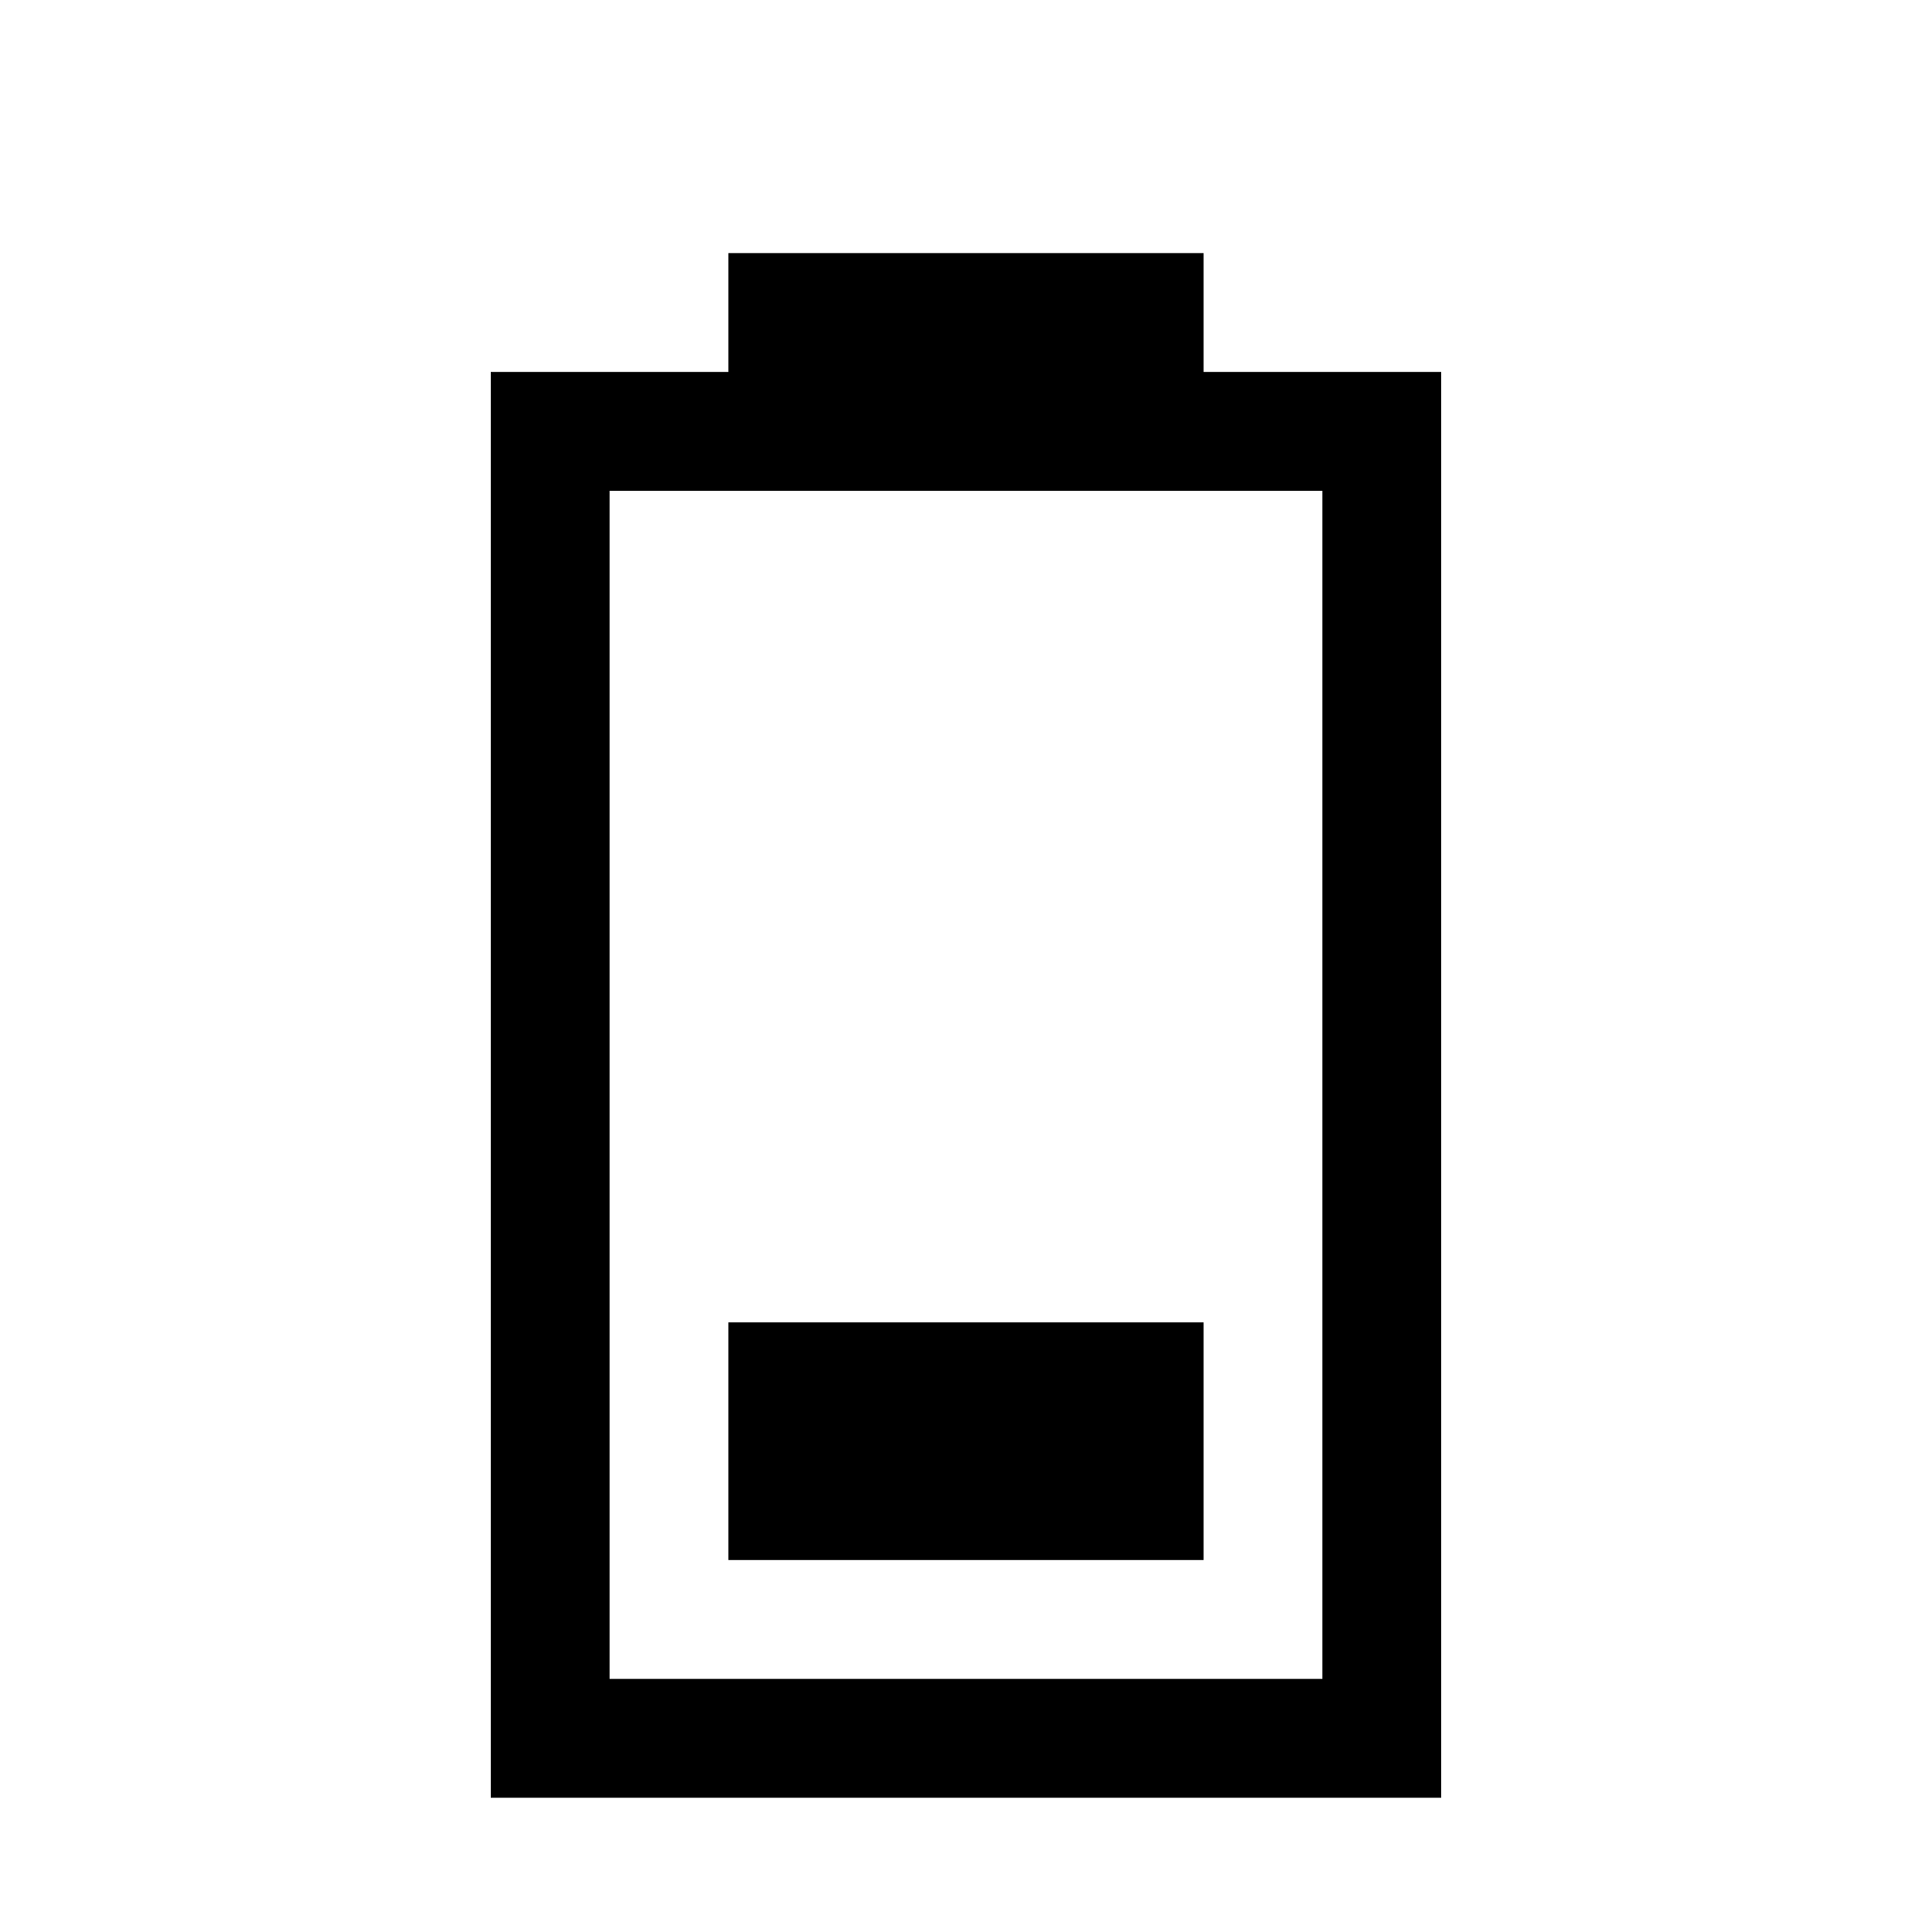
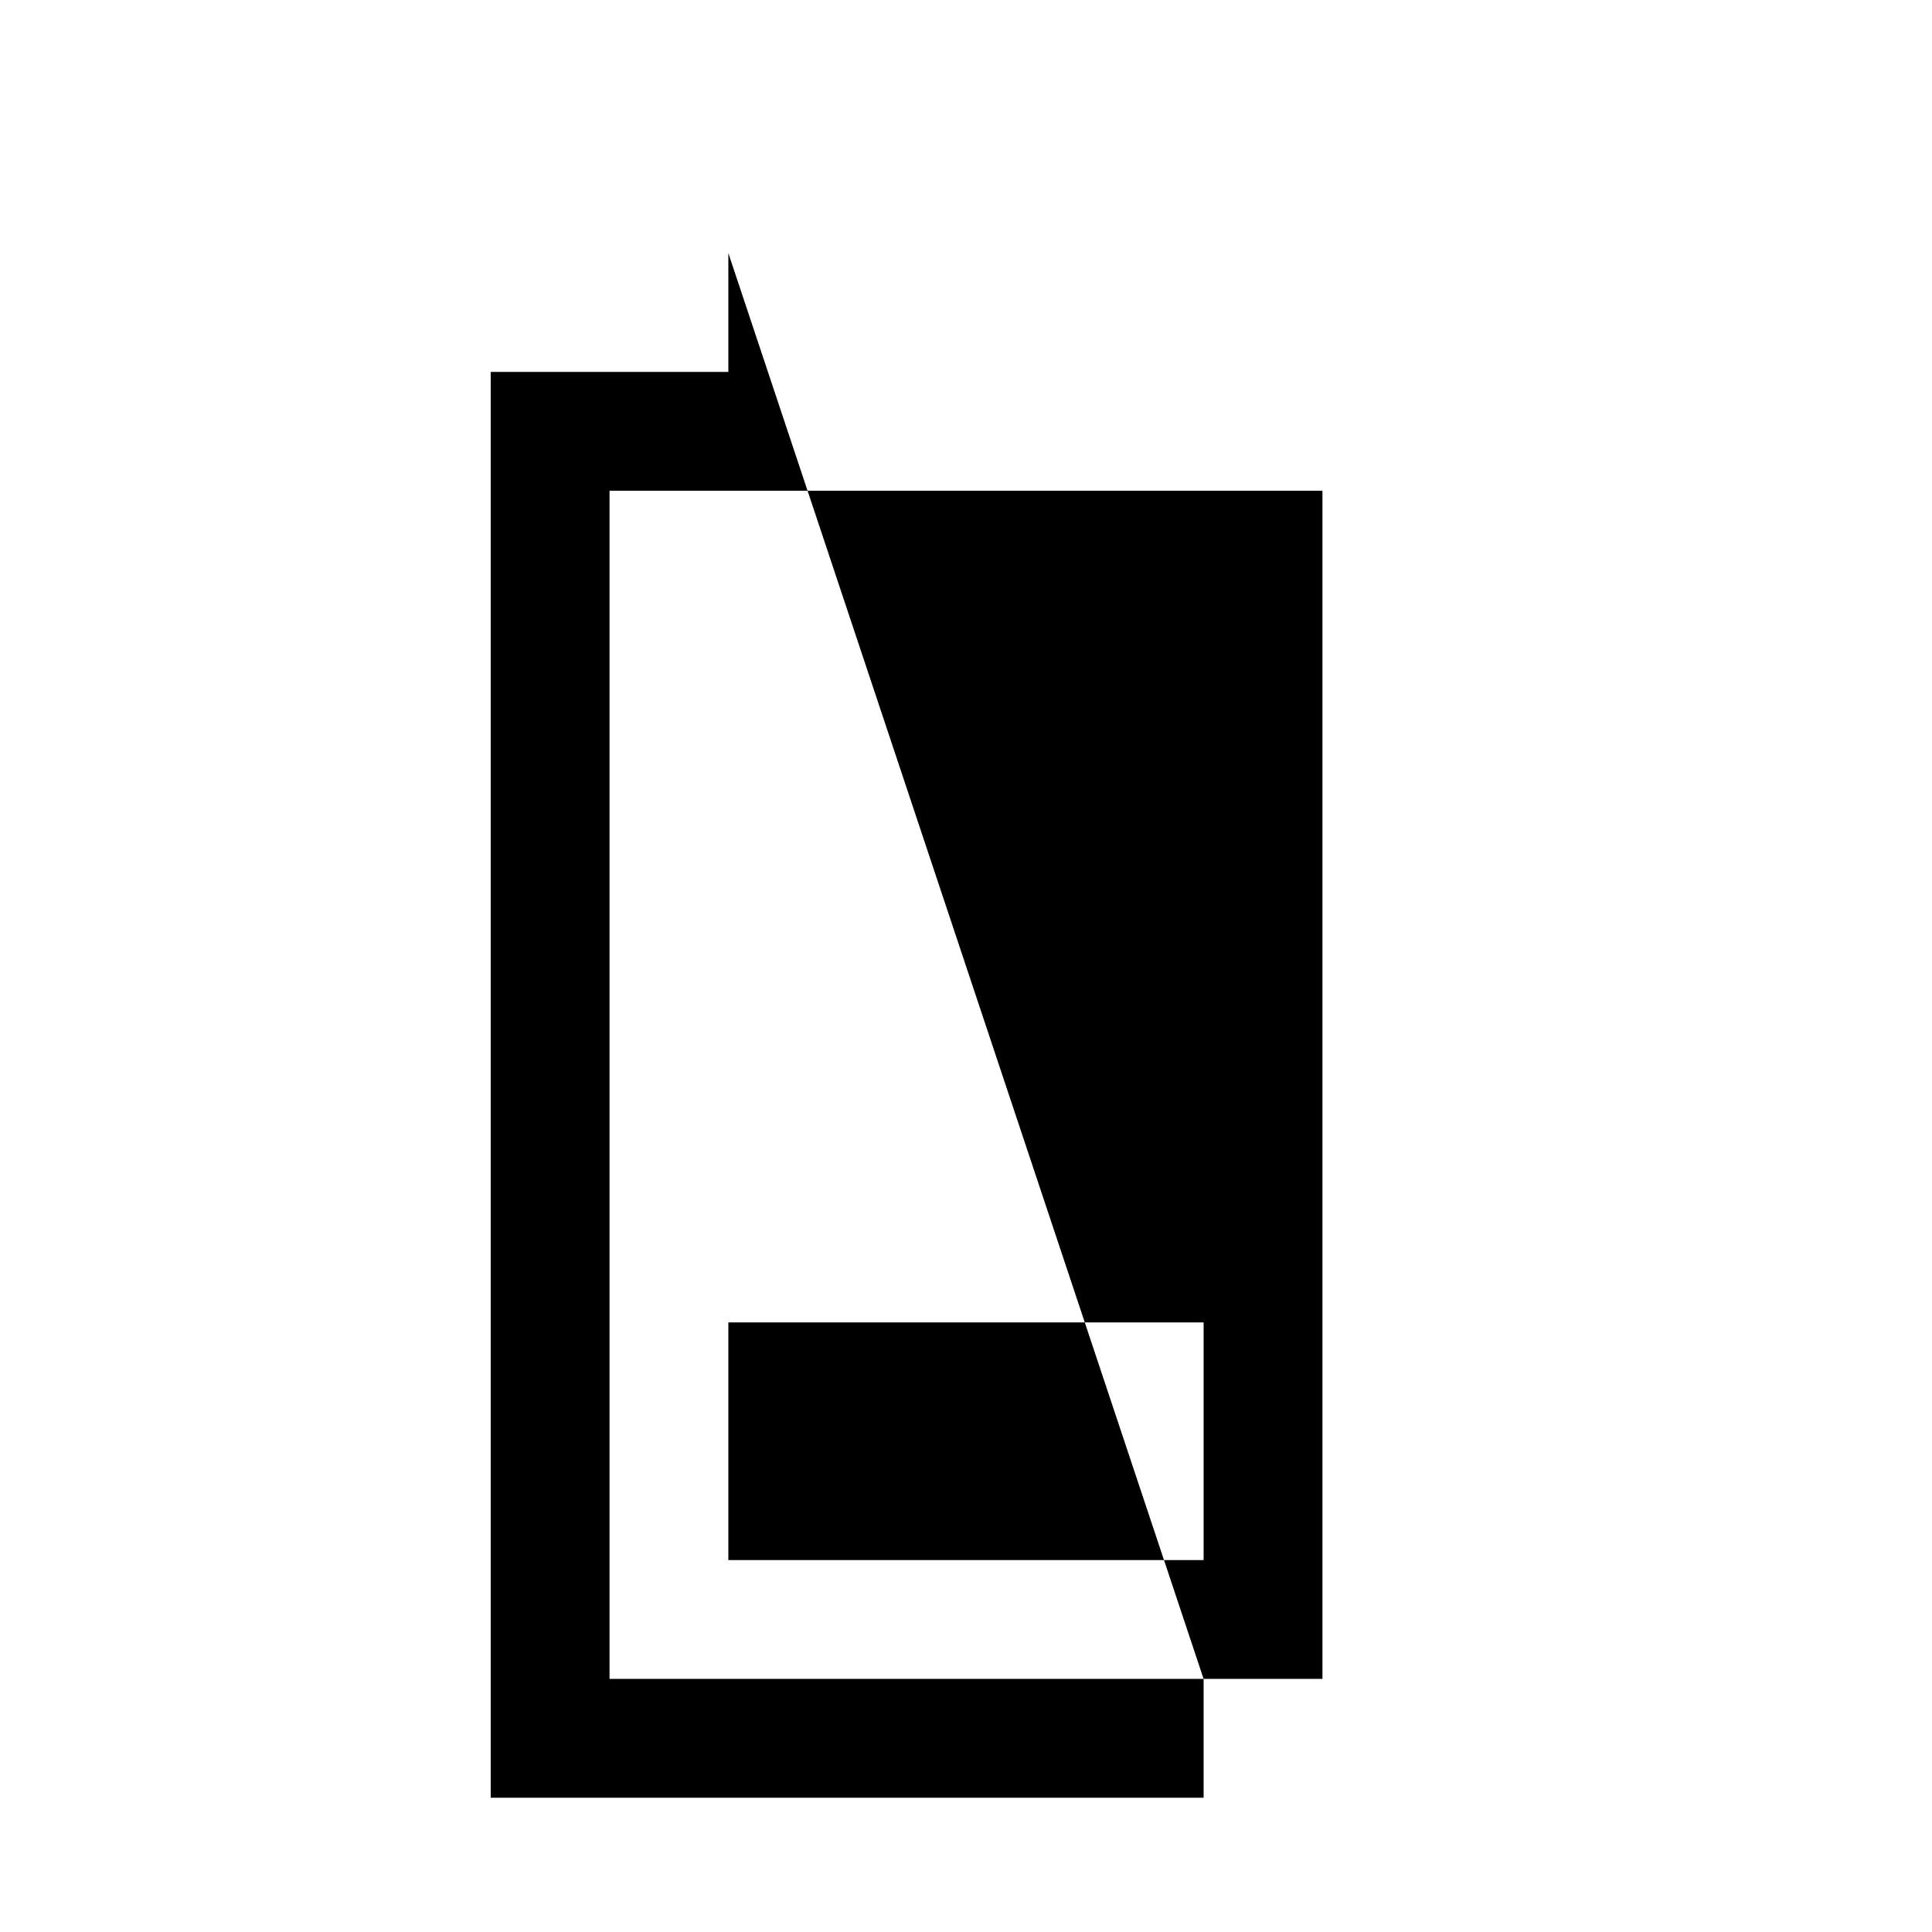
<svg xmlns="http://www.w3.org/2000/svg" fill="#000000" width="800px" height="800px" version="1.1" viewBox="144 144 512 512">
-   <path d="m337.02 211.07v31.488h-62.977v377.86h251.9v-377.86h-62.973v-31.488zm-31.488 62.977h188.93v314.88h-188.93zm31.488 220.41v62.977h125.95v-62.977z" />
+   <path d="m337.02 211.07v31.488h-62.977v377.86h251.9h-62.973v-31.488zm-31.488 62.977h188.93v314.88h-188.93zm31.488 220.41v62.977h125.95v-62.977z" />
</svg>